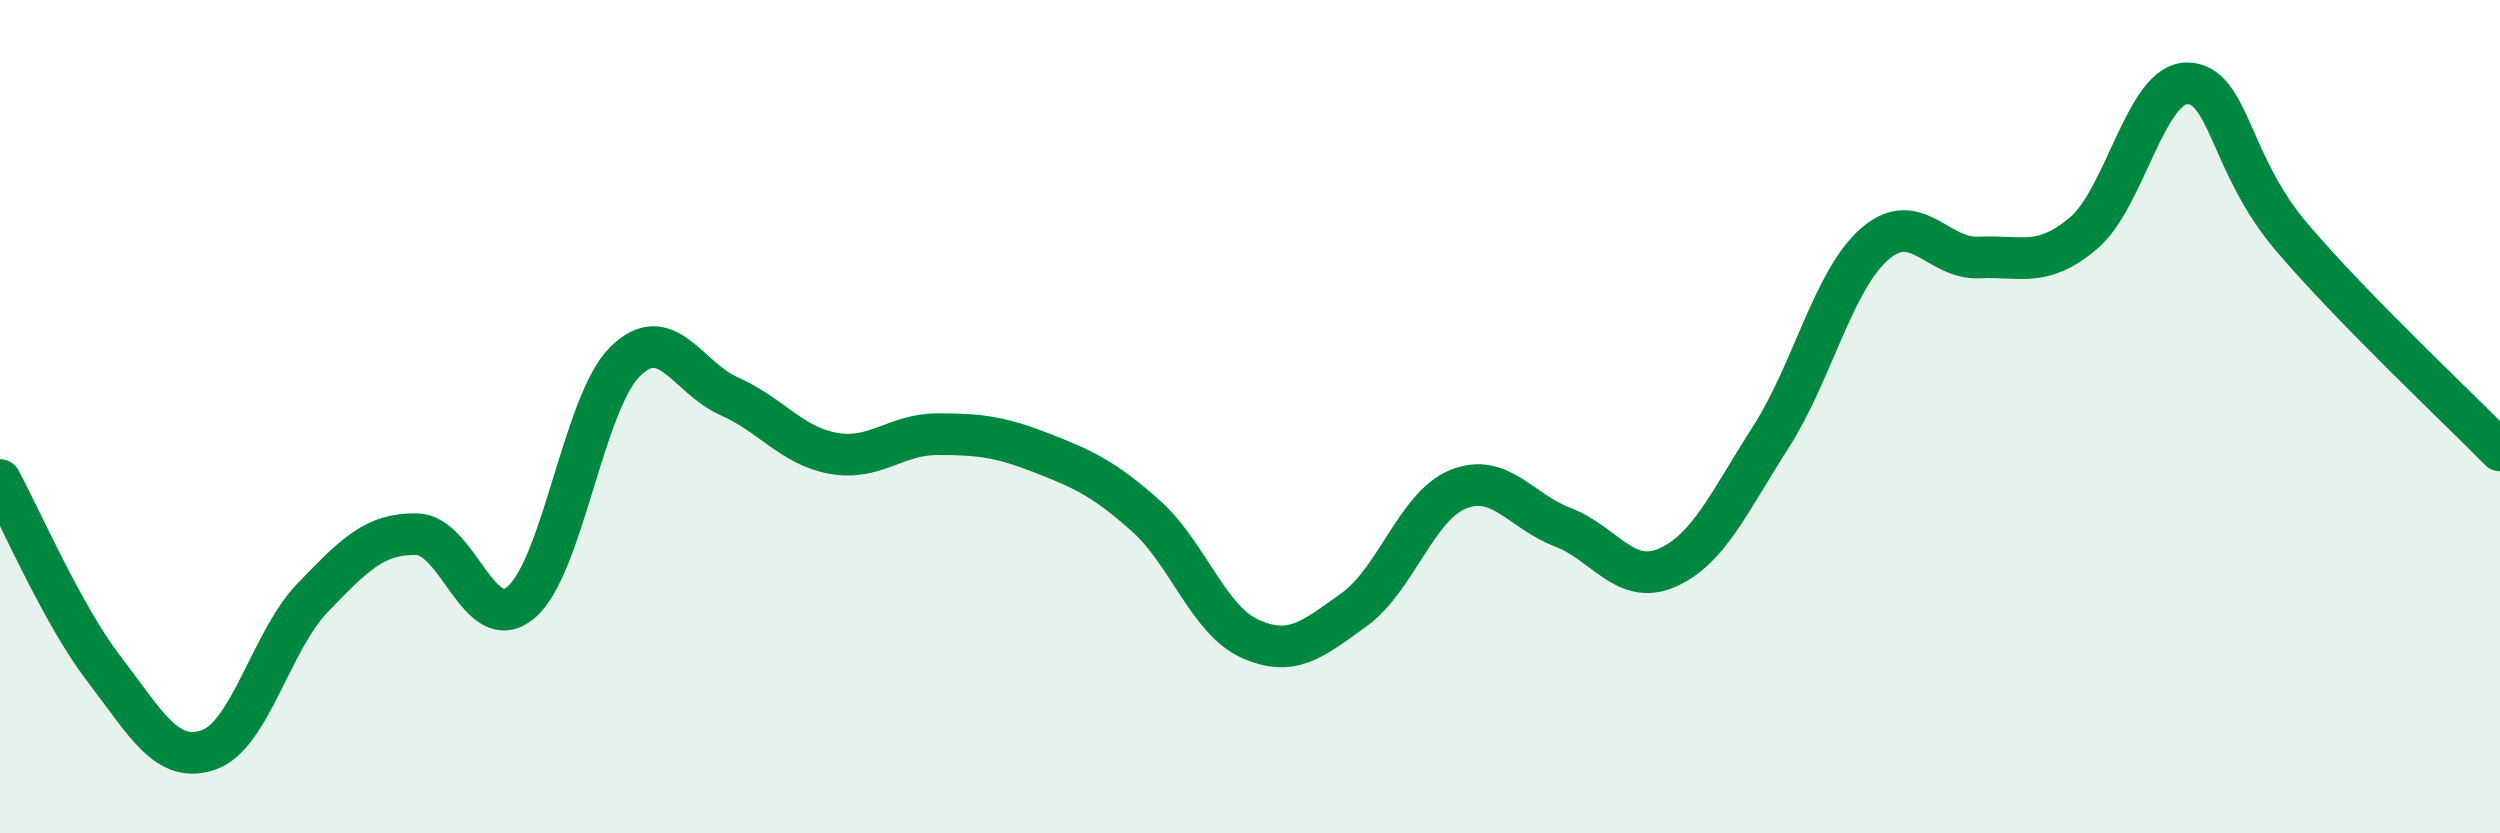
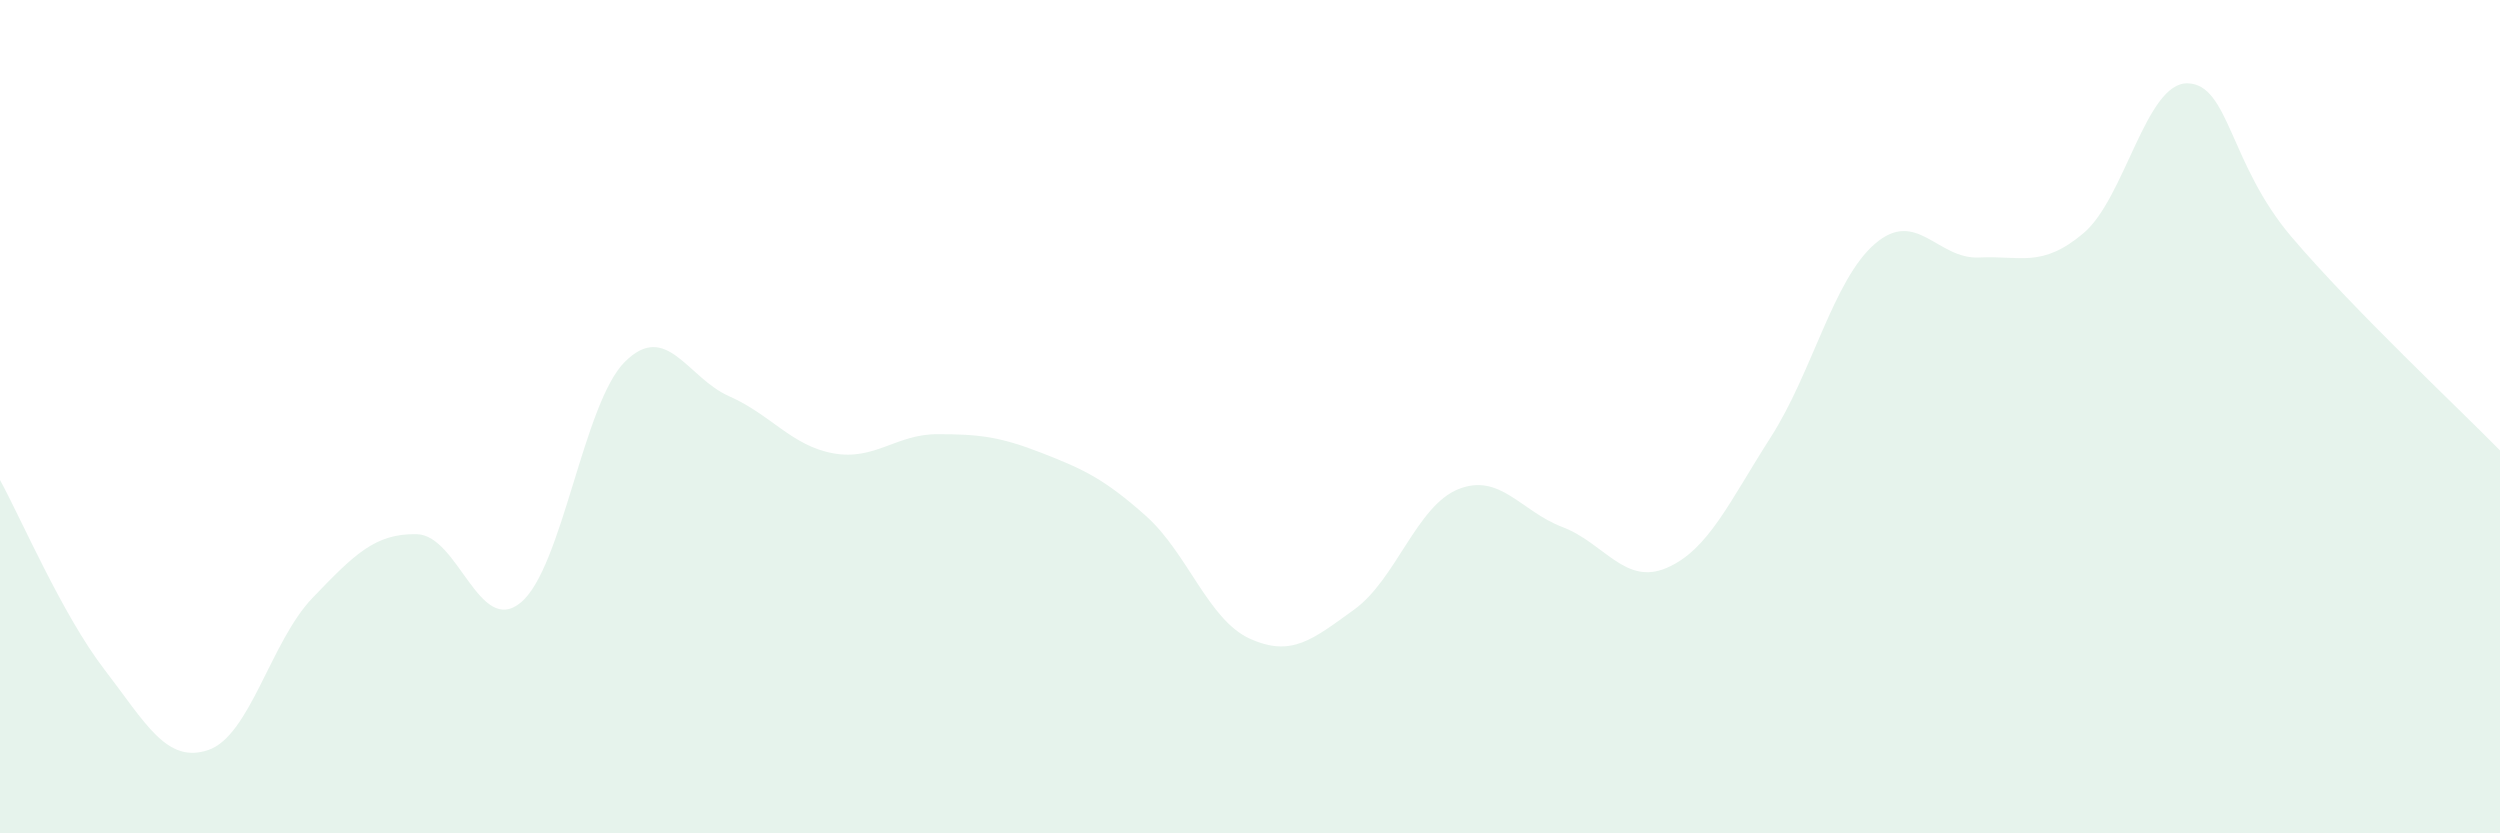
<svg xmlns="http://www.w3.org/2000/svg" width="60" height="20" viewBox="0 0 60 20">
  <path d="M 0,11.52 C 0.5,12.43 1.5,14.76 2.5,16.06 C 3.5,17.36 4,18.34 5,18 C 6,17.66 6.5,15.39 7.5,14.35 C 8.5,13.31 9,12.8 10,12.82 C 11,12.84 11.5,15.29 12.5,14.46 C 13.5,13.63 14,9.67 15,8.68 C 16,7.69 16.5,9.07 17.5,9.51 C 18.5,9.95 19,10.7 20,10.88 C 21,11.06 21.5,10.42 22.5,10.42 C 23.5,10.42 24,10.48 25,10.87 C 26,11.26 26.5,11.49 27.5,12.38 C 28.5,13.27 29,14.88 30,15.33 C 31,15.78 31.5,15.35 32.5,14.63 C 33.5,13.91 34,12.14 35,11.74 C 36,11.34 36.5,12.27 37.5,12.65 C 38.5,13.03 39,14.06 40,13.63 C 41,13.2 41.5,12.05 42.5,10.49 C 43.5,8.93 44,6.71 45,5.85 C 46,4.99 46.5,6.23 47.5,6.18 C 48.5,6.13 49,6.44 50,5.6 C 51,4.76 51.5,1.98 52.5,2 C 53.5,2.02 53.5,3.93 55,5.69 C 56.5,7.45 59,9.79 60,10.81L60 20L0 20Z" fill="#008740" opacity="0.1" stroke-linecap="round" stroke-linejoin="round" />
-   <path d="M 0,11.52 C 0.5,12.43 1.5,14.76 2.5,16.06 C 3.5,17.36 4,18.34 5,18 C 6,17.66 6.5,15.39 7.5,14.35 C 8.5,13.31 9,12.8 10,12.82 C 11,12.84 11.5,15.29 12.5,14.46 C 13.5,13.63 14,9.67 15,8.68 C 16,7.69 16.5,9.07 17.5,9.51 C 18.5,9.95 19,10.7 20,10.88 C 21,11.06 21.5,10.42 22.5,10.42 C 23.5,10.42 24,10.48 25,10.87 C 26,11.26 26.5,11.49 27.5,12.38 C 28.5,13.27 29,14.88 30,15.33 C 31,15.78 31.5,15.35 32.5,14.63 C 33.5,13.91 34,12.14 35,11.74 C 36,11.34 36.5,12.27 37.5,12.65 C 38.5,13.03 39,14.06 40,13.63 C 41,13.2 41.5,12.05 42.5,10.49 C 43.5,8.93 44,6.71 45,5.85 C 46,4.99 46.5,6.23 47.5,6.18 C 48.5,6.13 49,6.44 50,5.6 C 51,4.76 51.5,1.98 52.5,2 C 53.5,2.02 53.5,3.93 55,5.69 C 56.5,7.45 59,9.79 60,10.81" stroke="#008740" stroke-width="1" fill="none" stroke-linecap="round" stroke-linejoin="round" />
</svg>